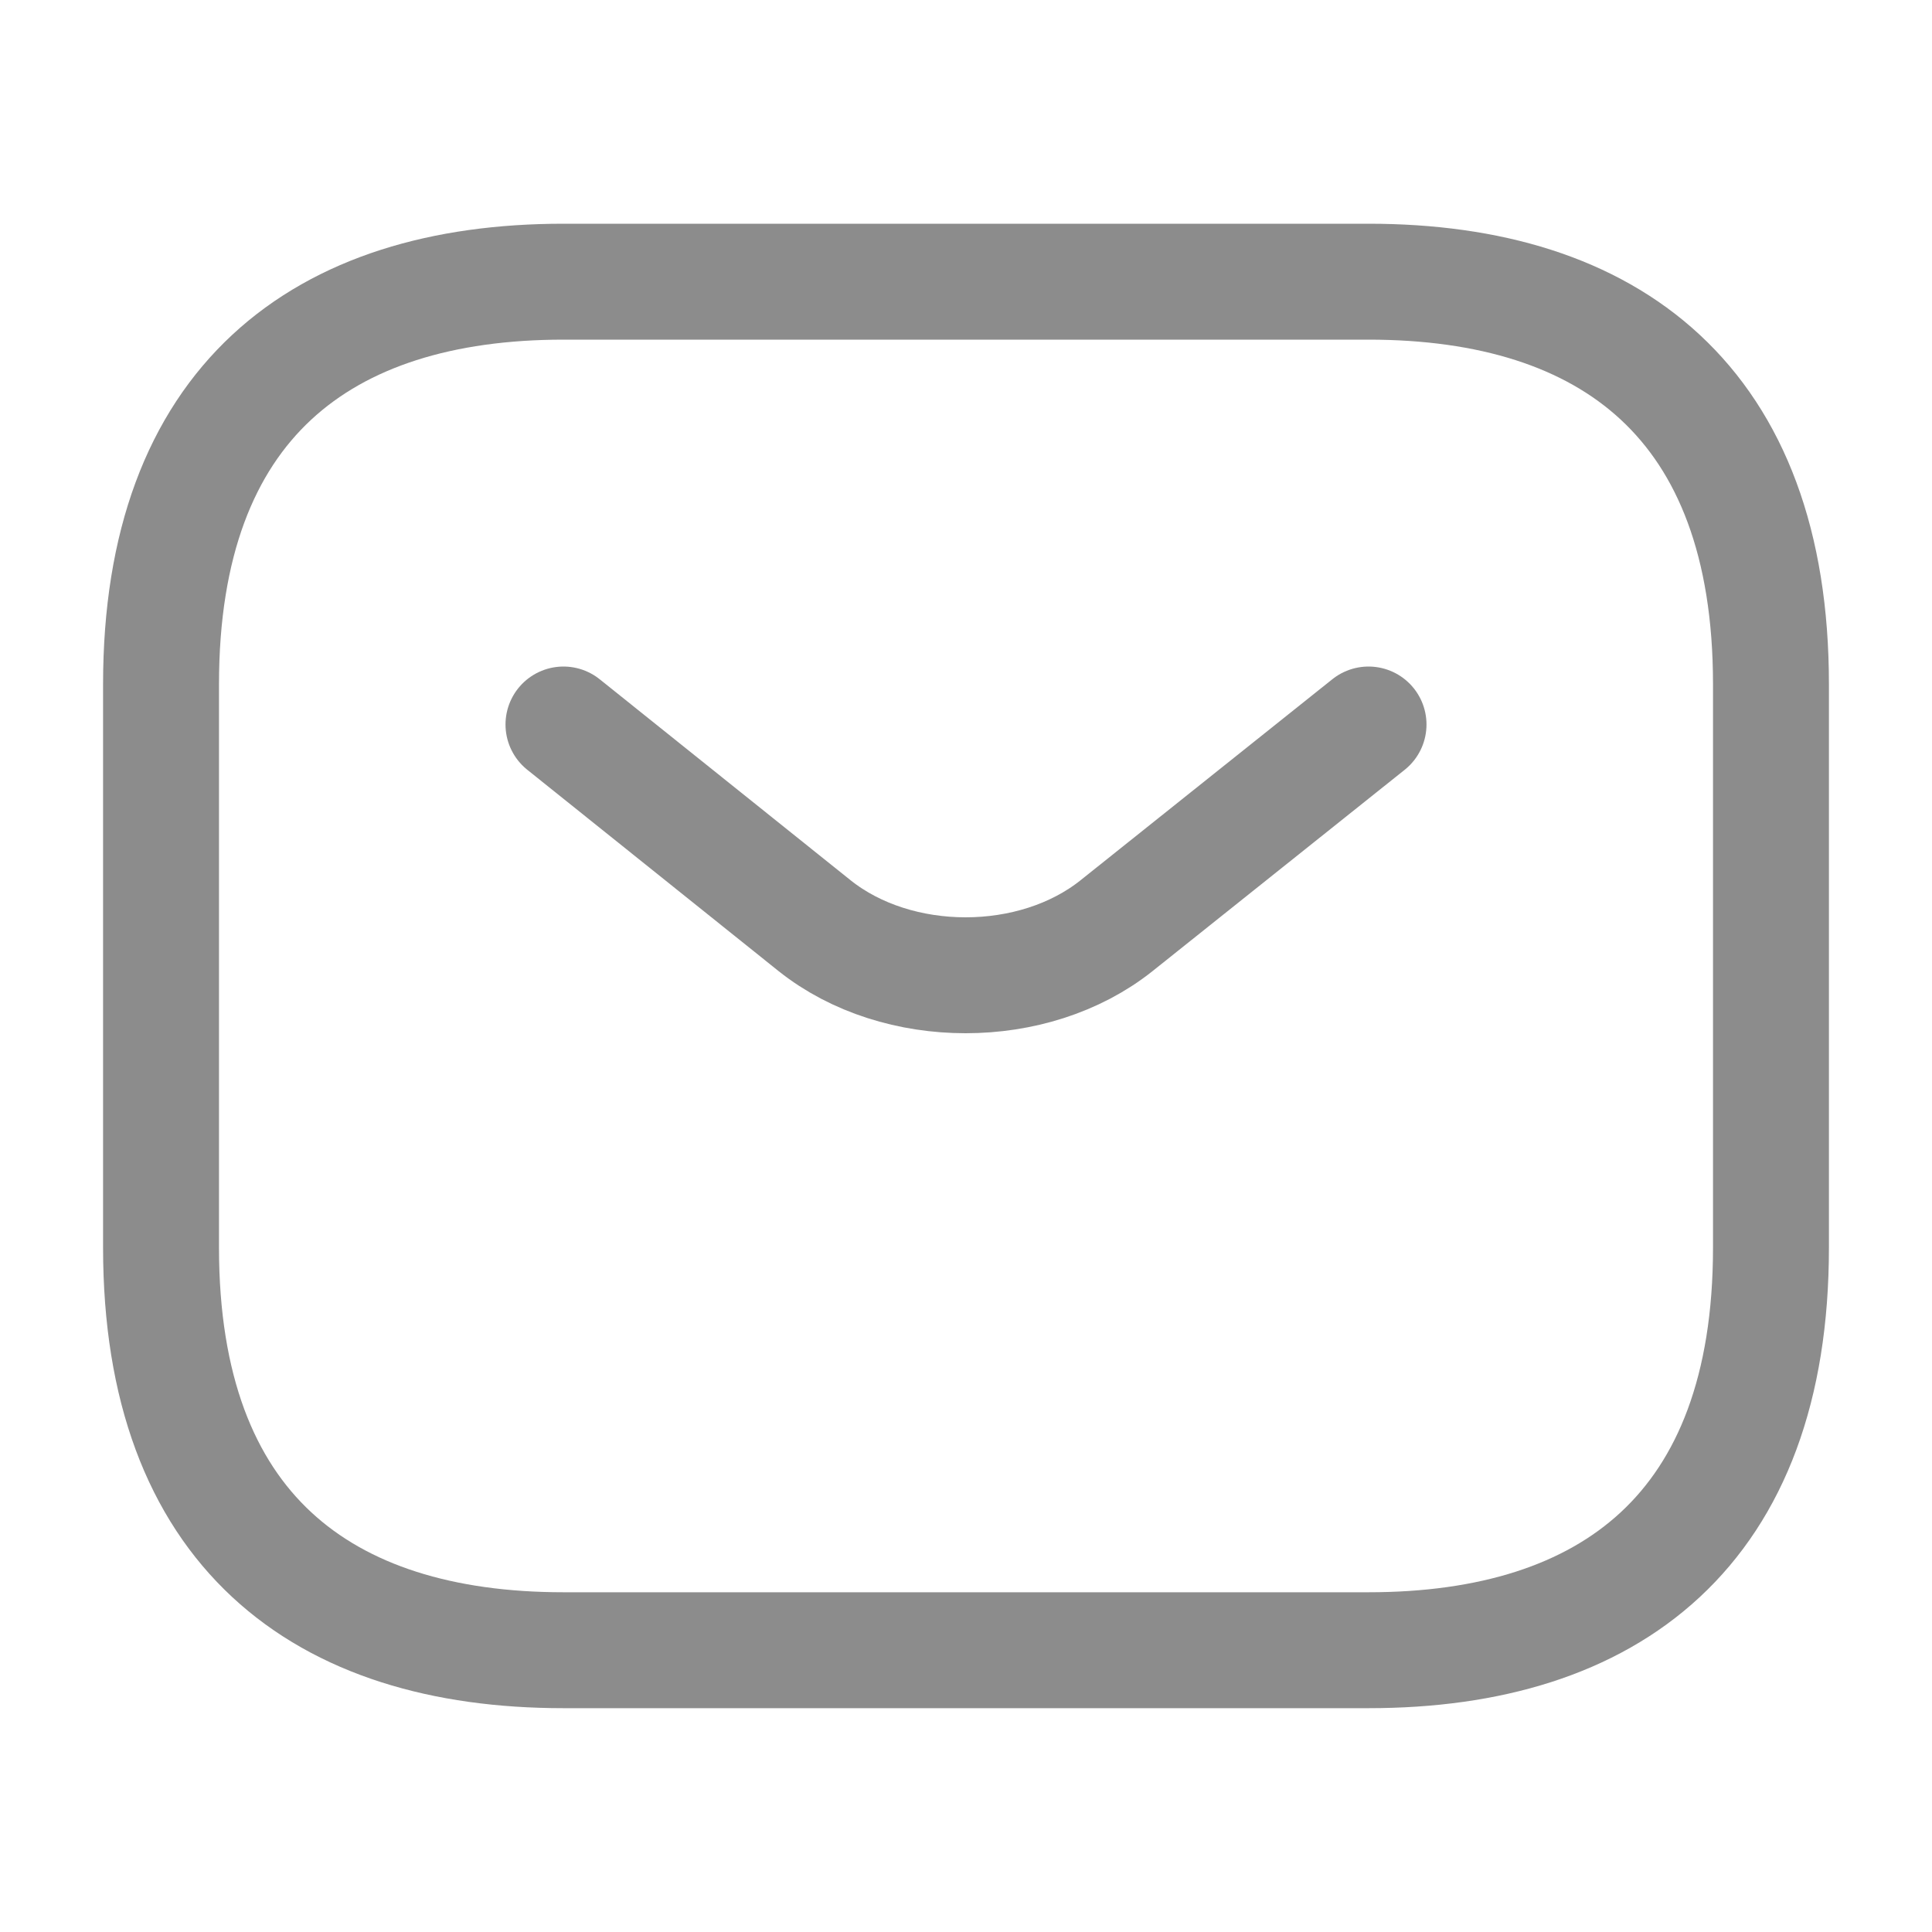
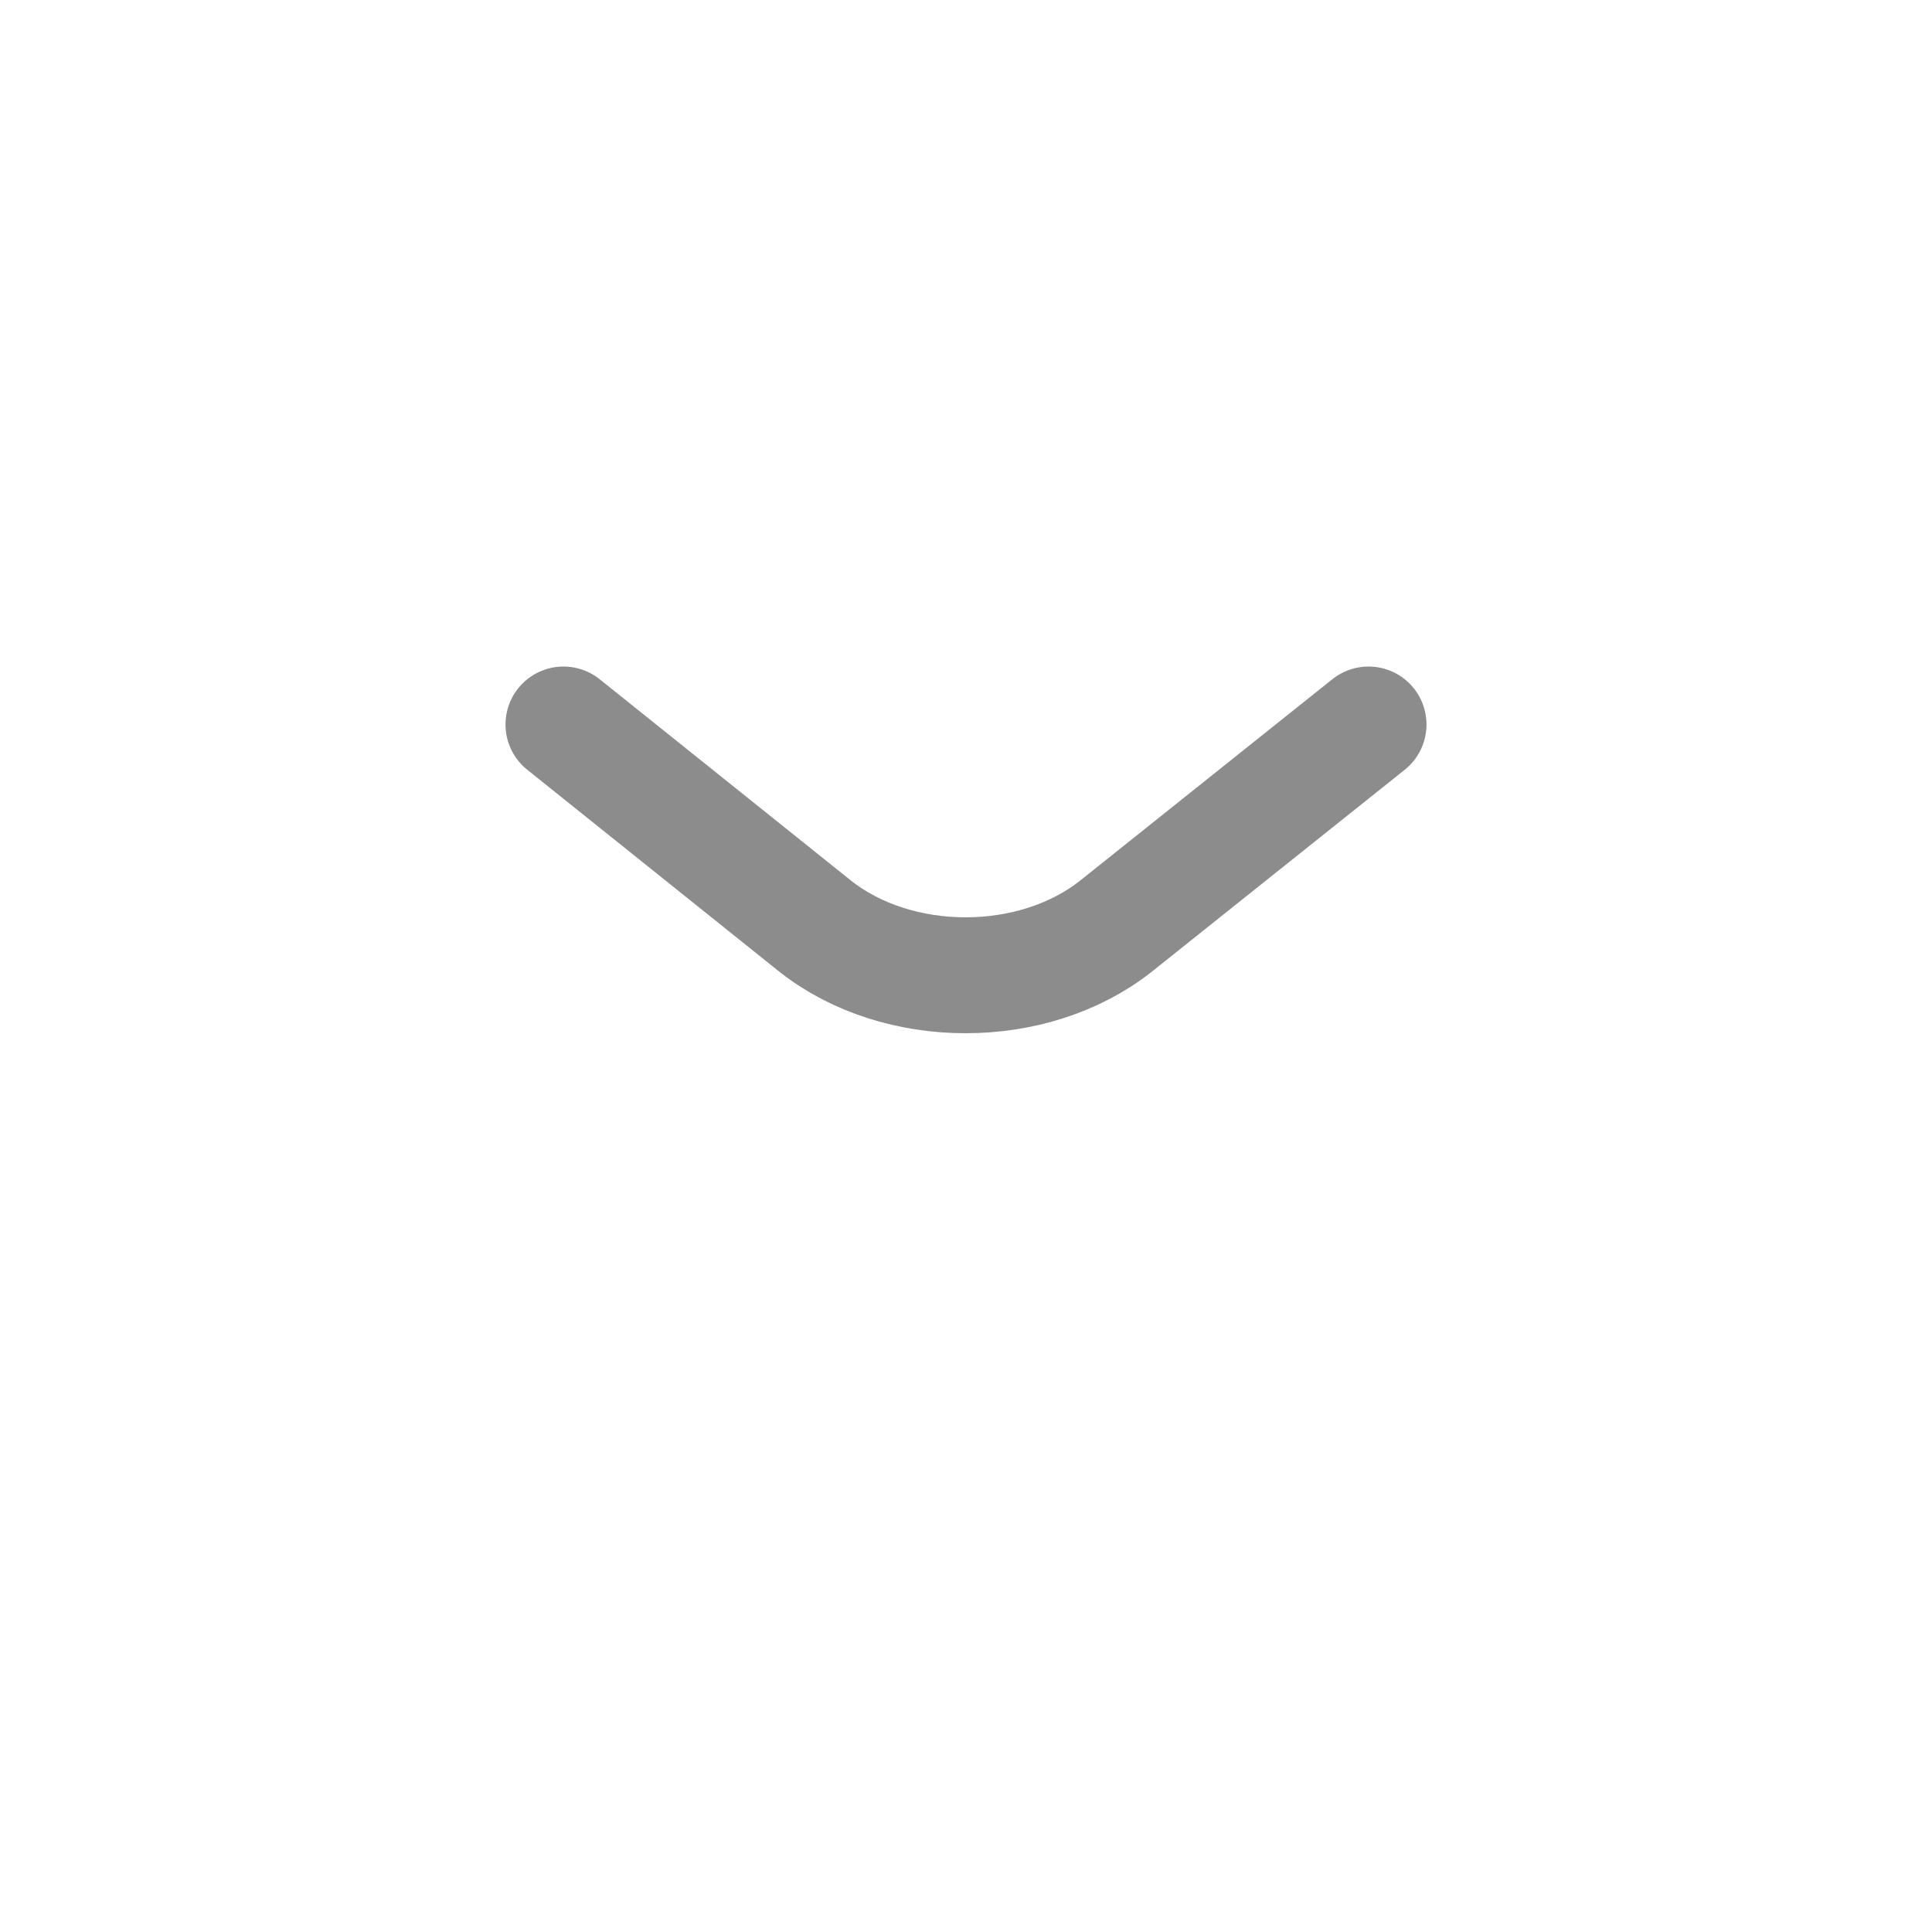
<svg xmlns="http://www.w3.org/2000/svg" width="20" height="20" viewBox="0 0 20 20" fill="none">
-   <path d="M14.167 17.083H5.833C3.333 17.083 1.667 15.833 1.667 12.916V7.083C1.667 4.166 3.333 2.916 5.833 2.916H14.167C16.667 2.916 18.333 4.166 18.333 7.083V12.916C18.333 15.833 16.667 17.083 14.167 17.083Z" stroke="#8C8C8C" stroke-width="1.2" stroke-miterlimit="10" stroke-linecap="round" stroke-linejoin="round" />
  <path d="M14.167 7.5L11.558 9.583C10.7 10.267 9.292 10.267 8.433 9.583L5.833 7.5" stroke="#8C8C8C" stroke-width="1.2" stroke-miterlimit="10" stroke-linecap="round" stroke-linejoin="round" />
</svg>